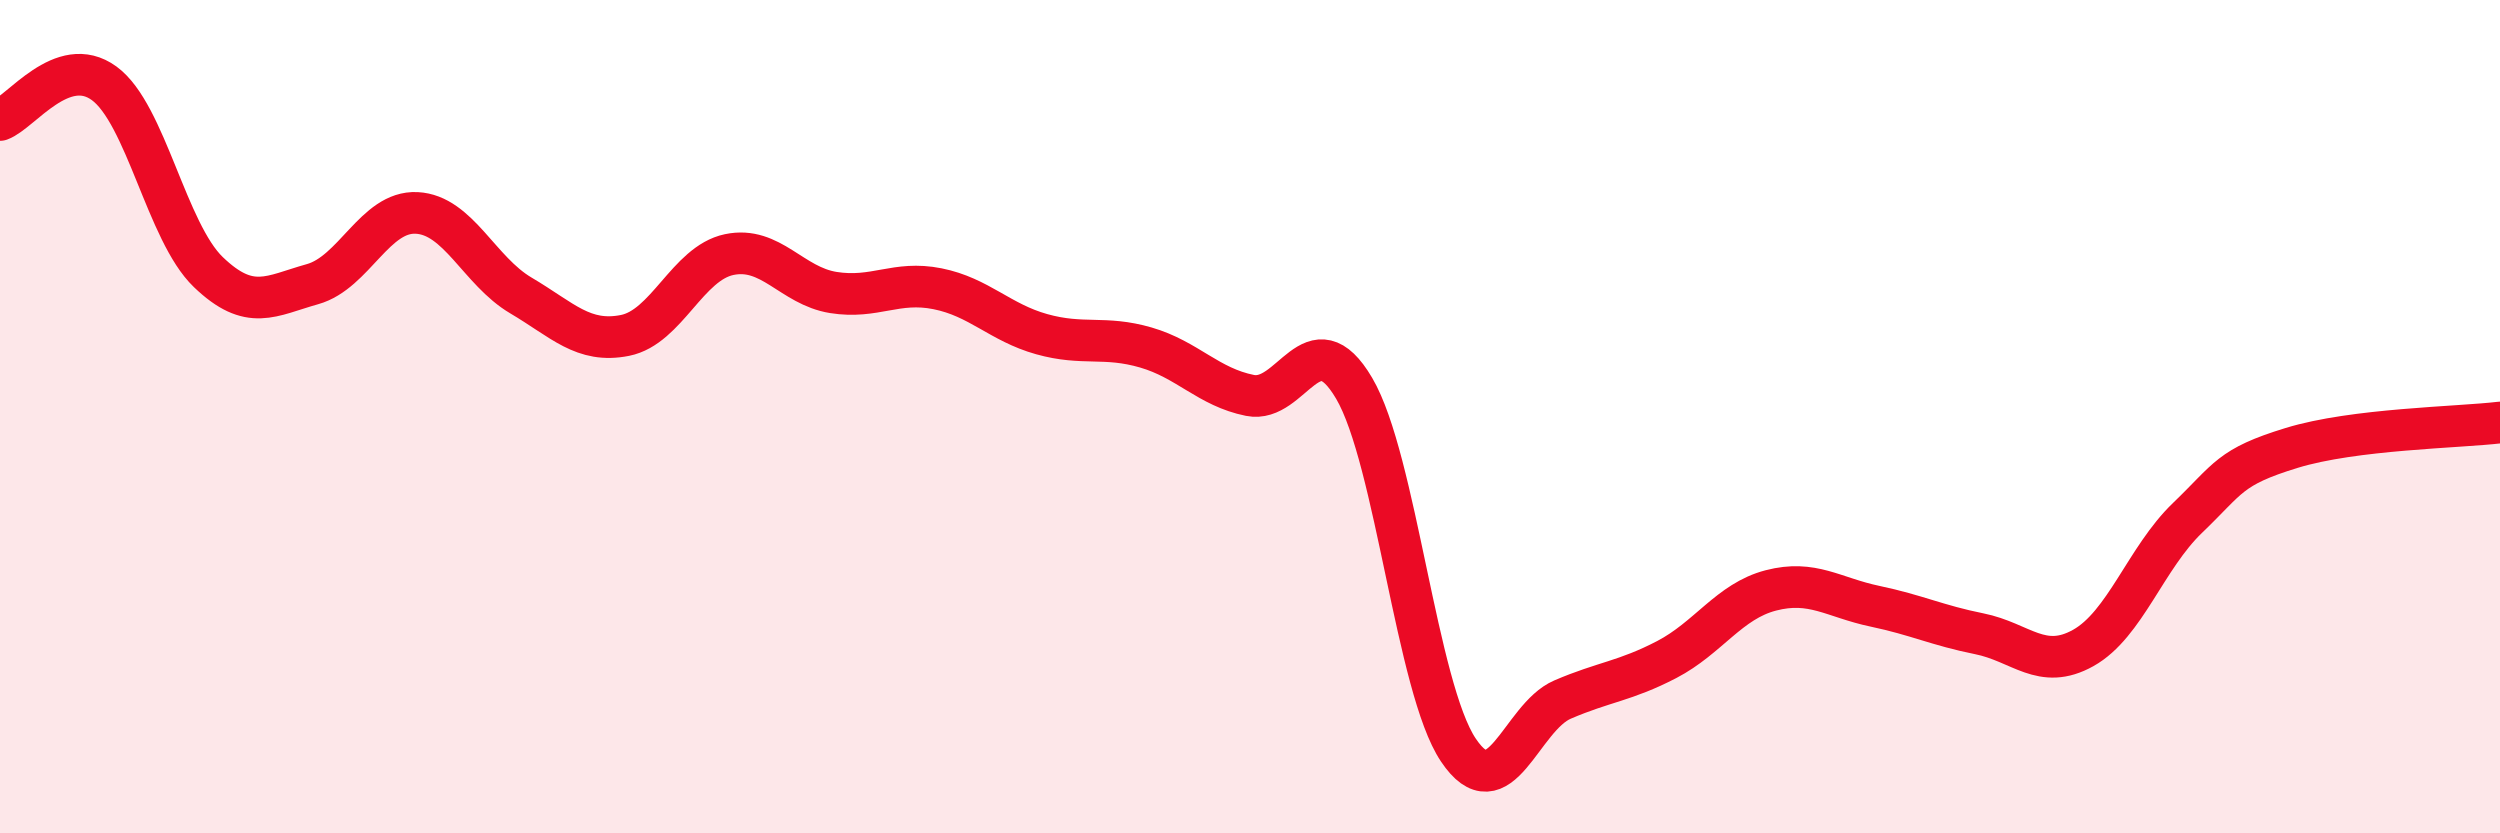
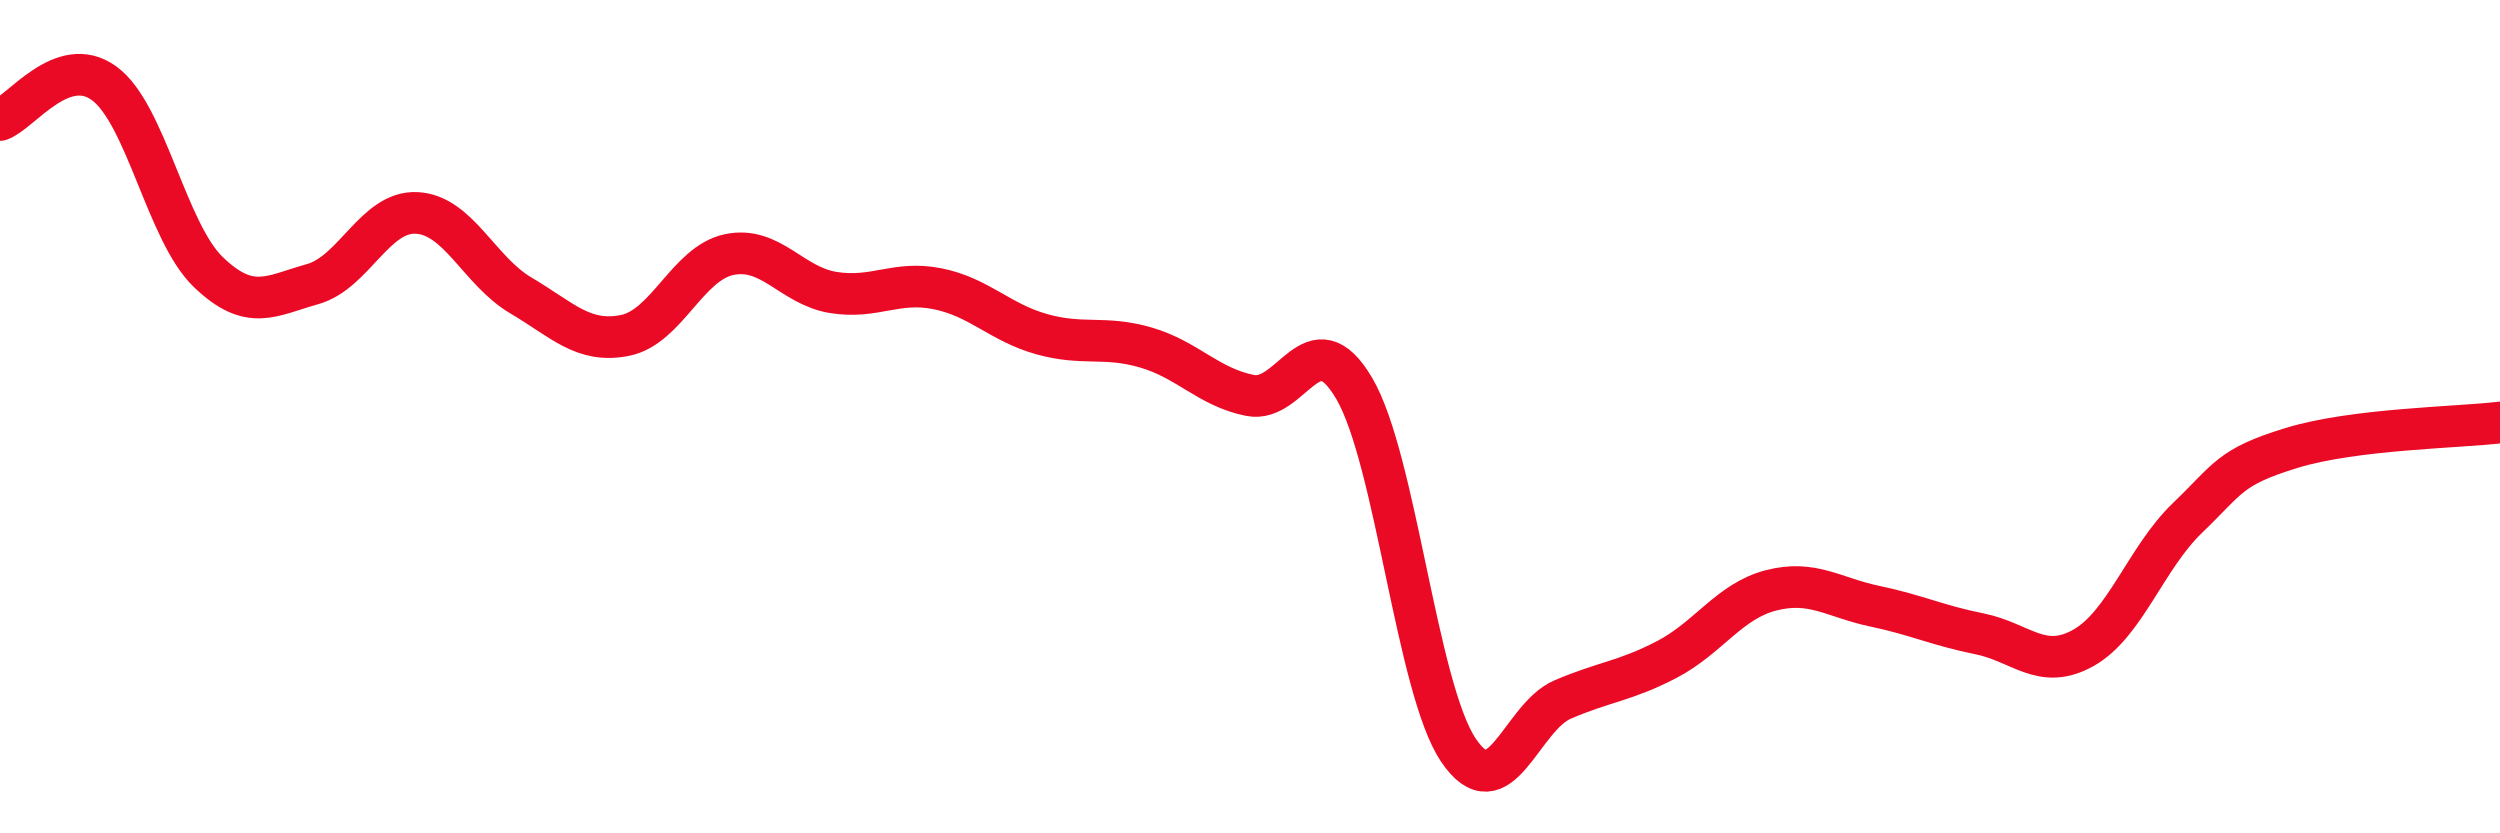
<svg xmlns="http://www.w3.org/2000/svg" width="60" height="20" viewBox="0 0 60 20">
-   <path d="M 0,2.88 C 0.5,2.7 1.5,1.27 2.5,2 C 3.5,2.73 4,5.57 5,6.53 C 6,7.49 6.5,7.1 7.5,6.82 C 8.5,6.54 9,5.06 10,5.11 C 11,5.16 11.5,6.5 12.5,7.09 C 13.5,7.68 14,8.25 15,8.05 C 16,7.85 16.5,6.32 17.5,6.11 C 18.5,5.9 19,6.86 20,7.02 C 21,7.18 21.5,6.73 22.5,6.93 C 23.5,7.13 24,7.74 25,8.02 C 26,8.3 26.5,8.05 27.5,8.34 C 28.5,8.63 29,9.29 30,9.49 C 31,9.69 31.5,7.62 32.5,9.32 C 33.5,11.02 34,16.51 35,18 C 36,19.49 36.5,17.22 37.5,16.79 C 38.5,16.36 39,16.35 40,15.83 C 41,15.31 41.5,14.43 42.5,14.17 C 43.5,13.91 44,14.34 45,14.55 C 46,14.76 46.5,15.01 47.5,15.21 C 48.5,15.41 49,16.11 50,15.55 C 51,14.99 51.5,13.39 52.5,12.43 C 53.5,11.47 53.5,11.21 55,10.75 C 56.5,10.29 59,10.26 60,10.14L60 20L0 20Z" fill="#EB0A25" opacity="0.1" stroke-linecap="round" stroke-linejoin="round" />
  <path d="M 0,2.88 C 0.5,2.7 1.5,1.27 2.5,2 C 3.5,2.73 4,5.57 5,6.53 C 6,7.49 6.5,7.1 7.5,6.82 C 8.5,6.54 9,5.06 10,5.11 C 11,5.16 11.5,6.5 12.5,7.09 C 13.5,7.68 14,8.25 15,8.05 C 16,7.85 16.5,6.32 17.5,6.11 C 18.5,5.9 19,6.86 20,7.02 C 21,7.18 21.5,6.73 22.5,6.93 C 23.5,7.13 24,7.74 25,8.02 C 26,8.3 26.5,8.05 27.5,8.34 C 28.5,8.63 29,9.29 30,9.49 C 31,9.69 31.5,7.62 32.5,9.32 C 33.5,11.02 34,16.51 35,18 C 36,19.49 36.5,17.22 37.5,16.79 C 38.5,16.36 39,16.35 40,15.83 C 41,15.31 41.5,14.43 42.5,14.17 C 43.5,13.91 44,14.34 45,14.55 C 46,14.76 46.5,15.01 47.5,15.21 C 48.5,15.41 49,16.11 50,15.55 C 51,14.99 51.5,13.39 52.5,12.43 C 53.5,11.47 53.5,11.21 55,10.75 C 56.5,10.29 59,10.26 60,10.14" stroke="#EB0A25" stroke-width="1" fill="none" stroke-linecap="round" stroke-linejoin="round" />
</svg>